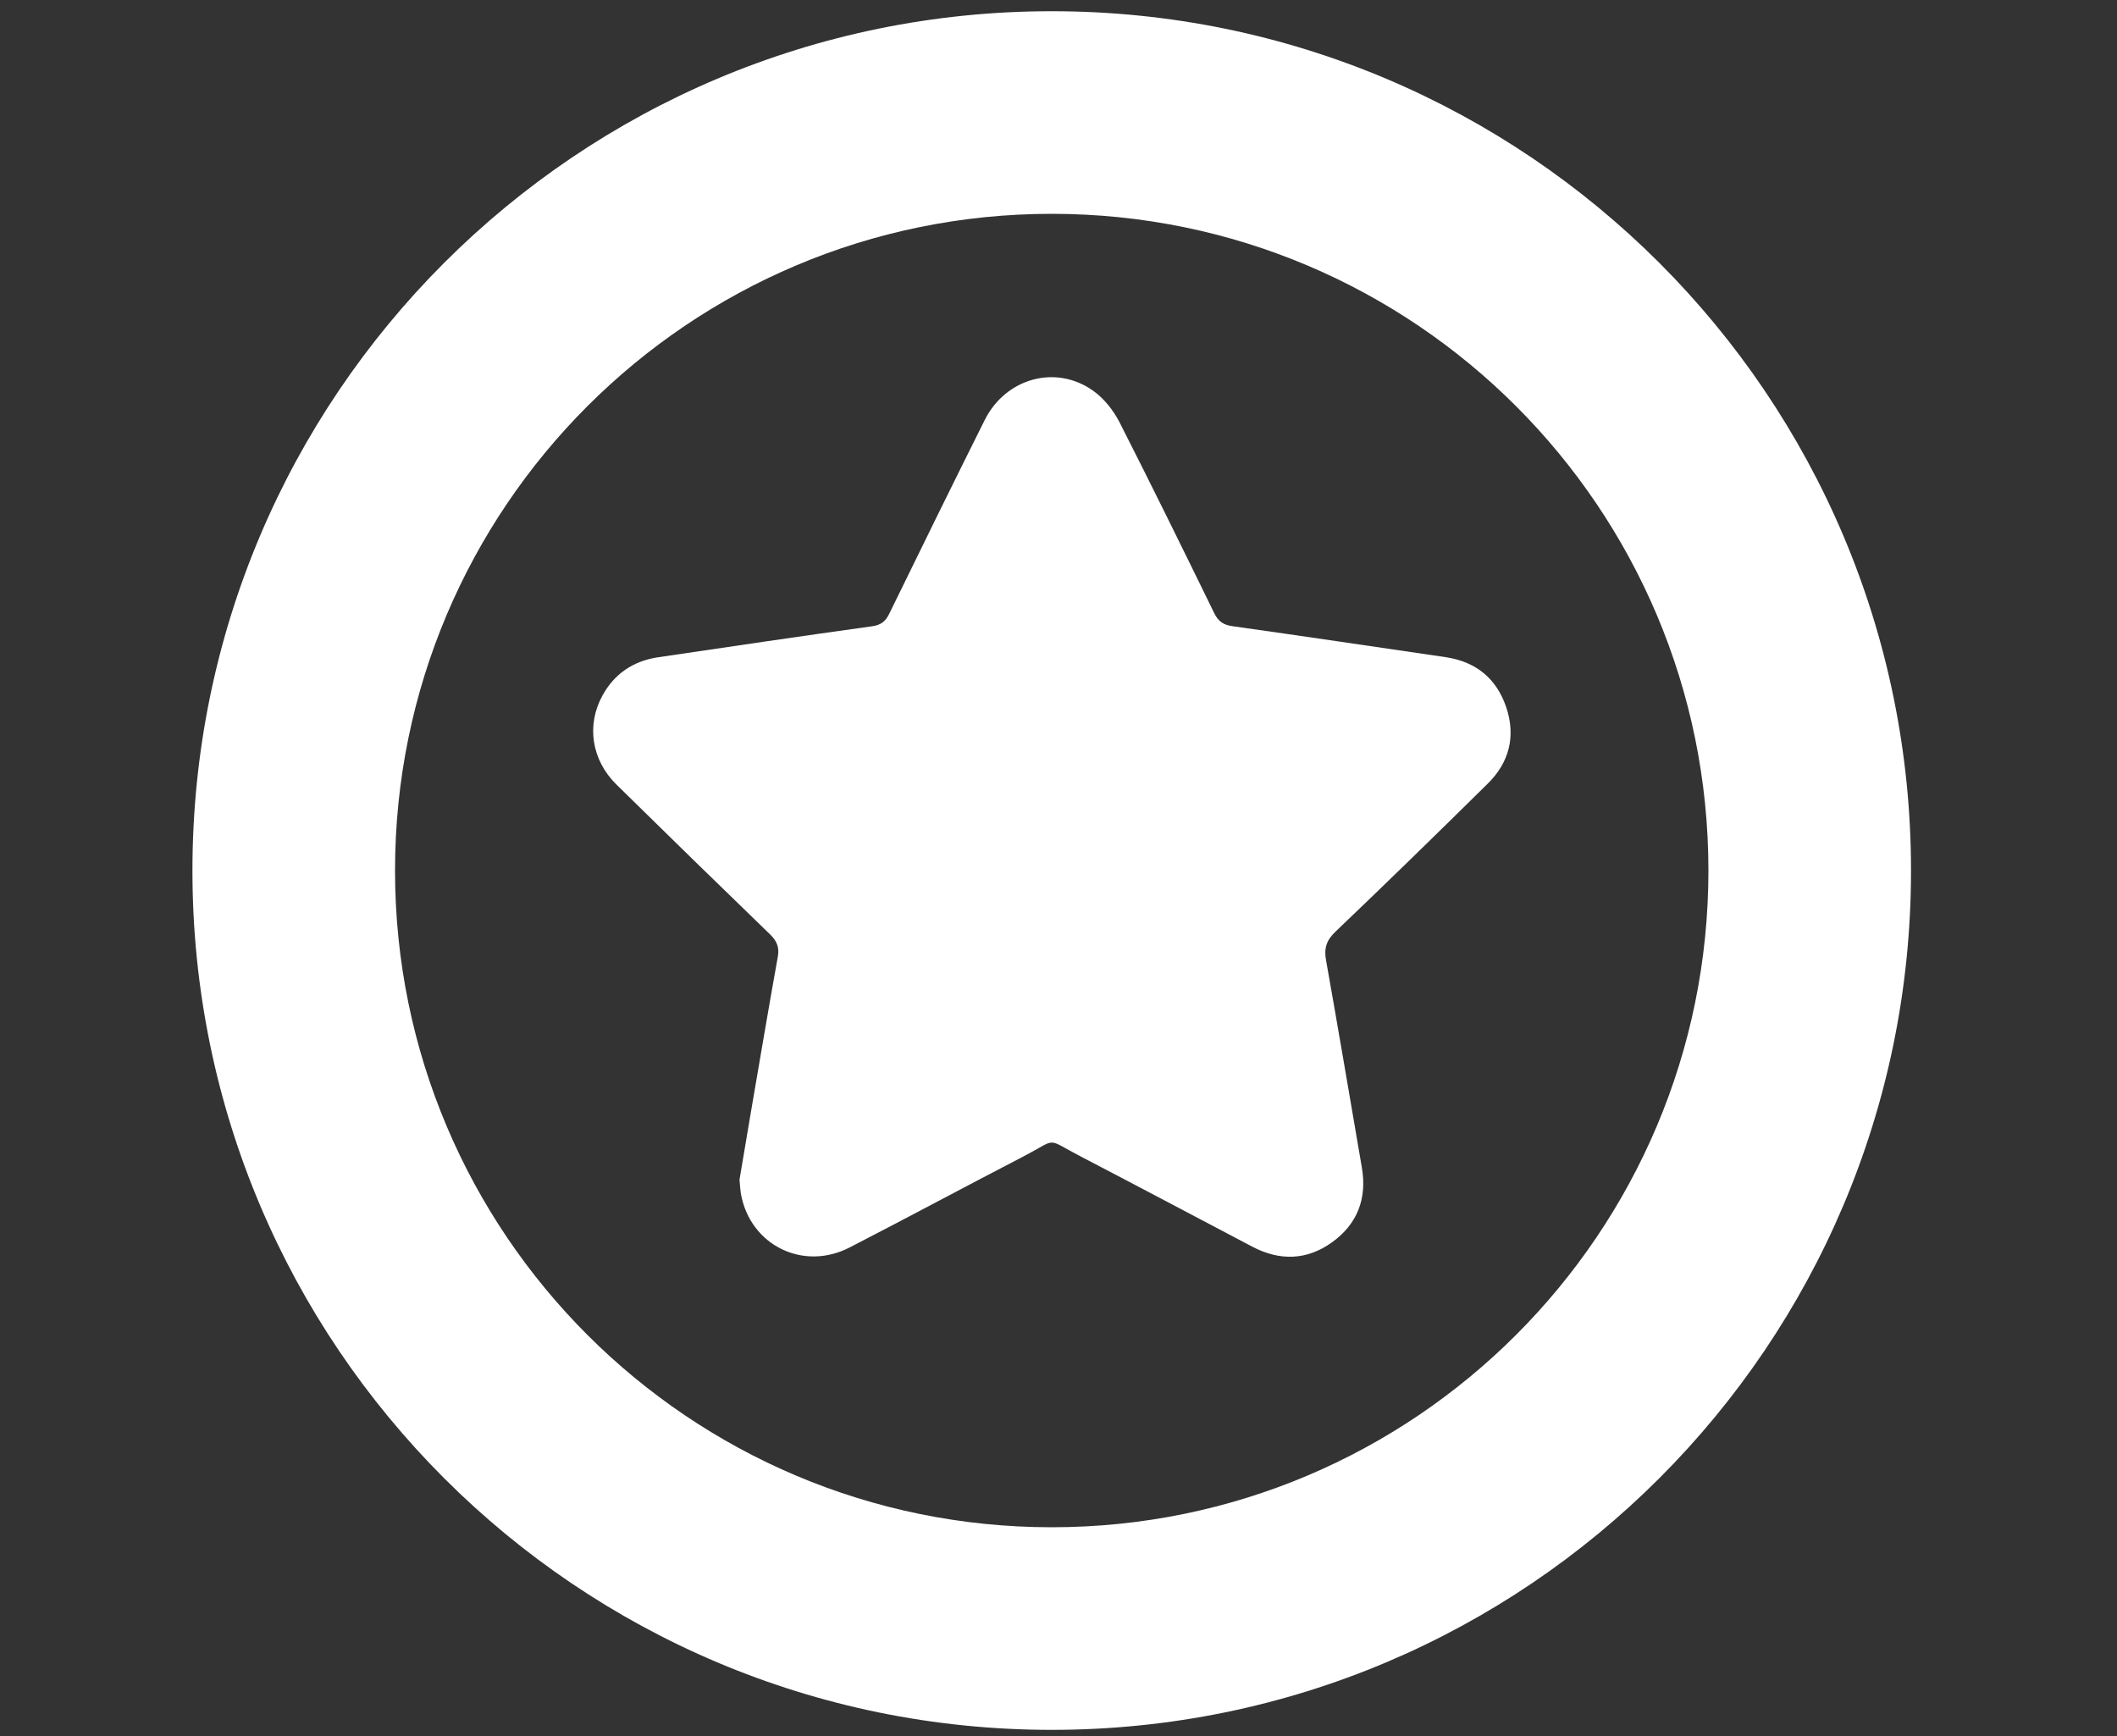
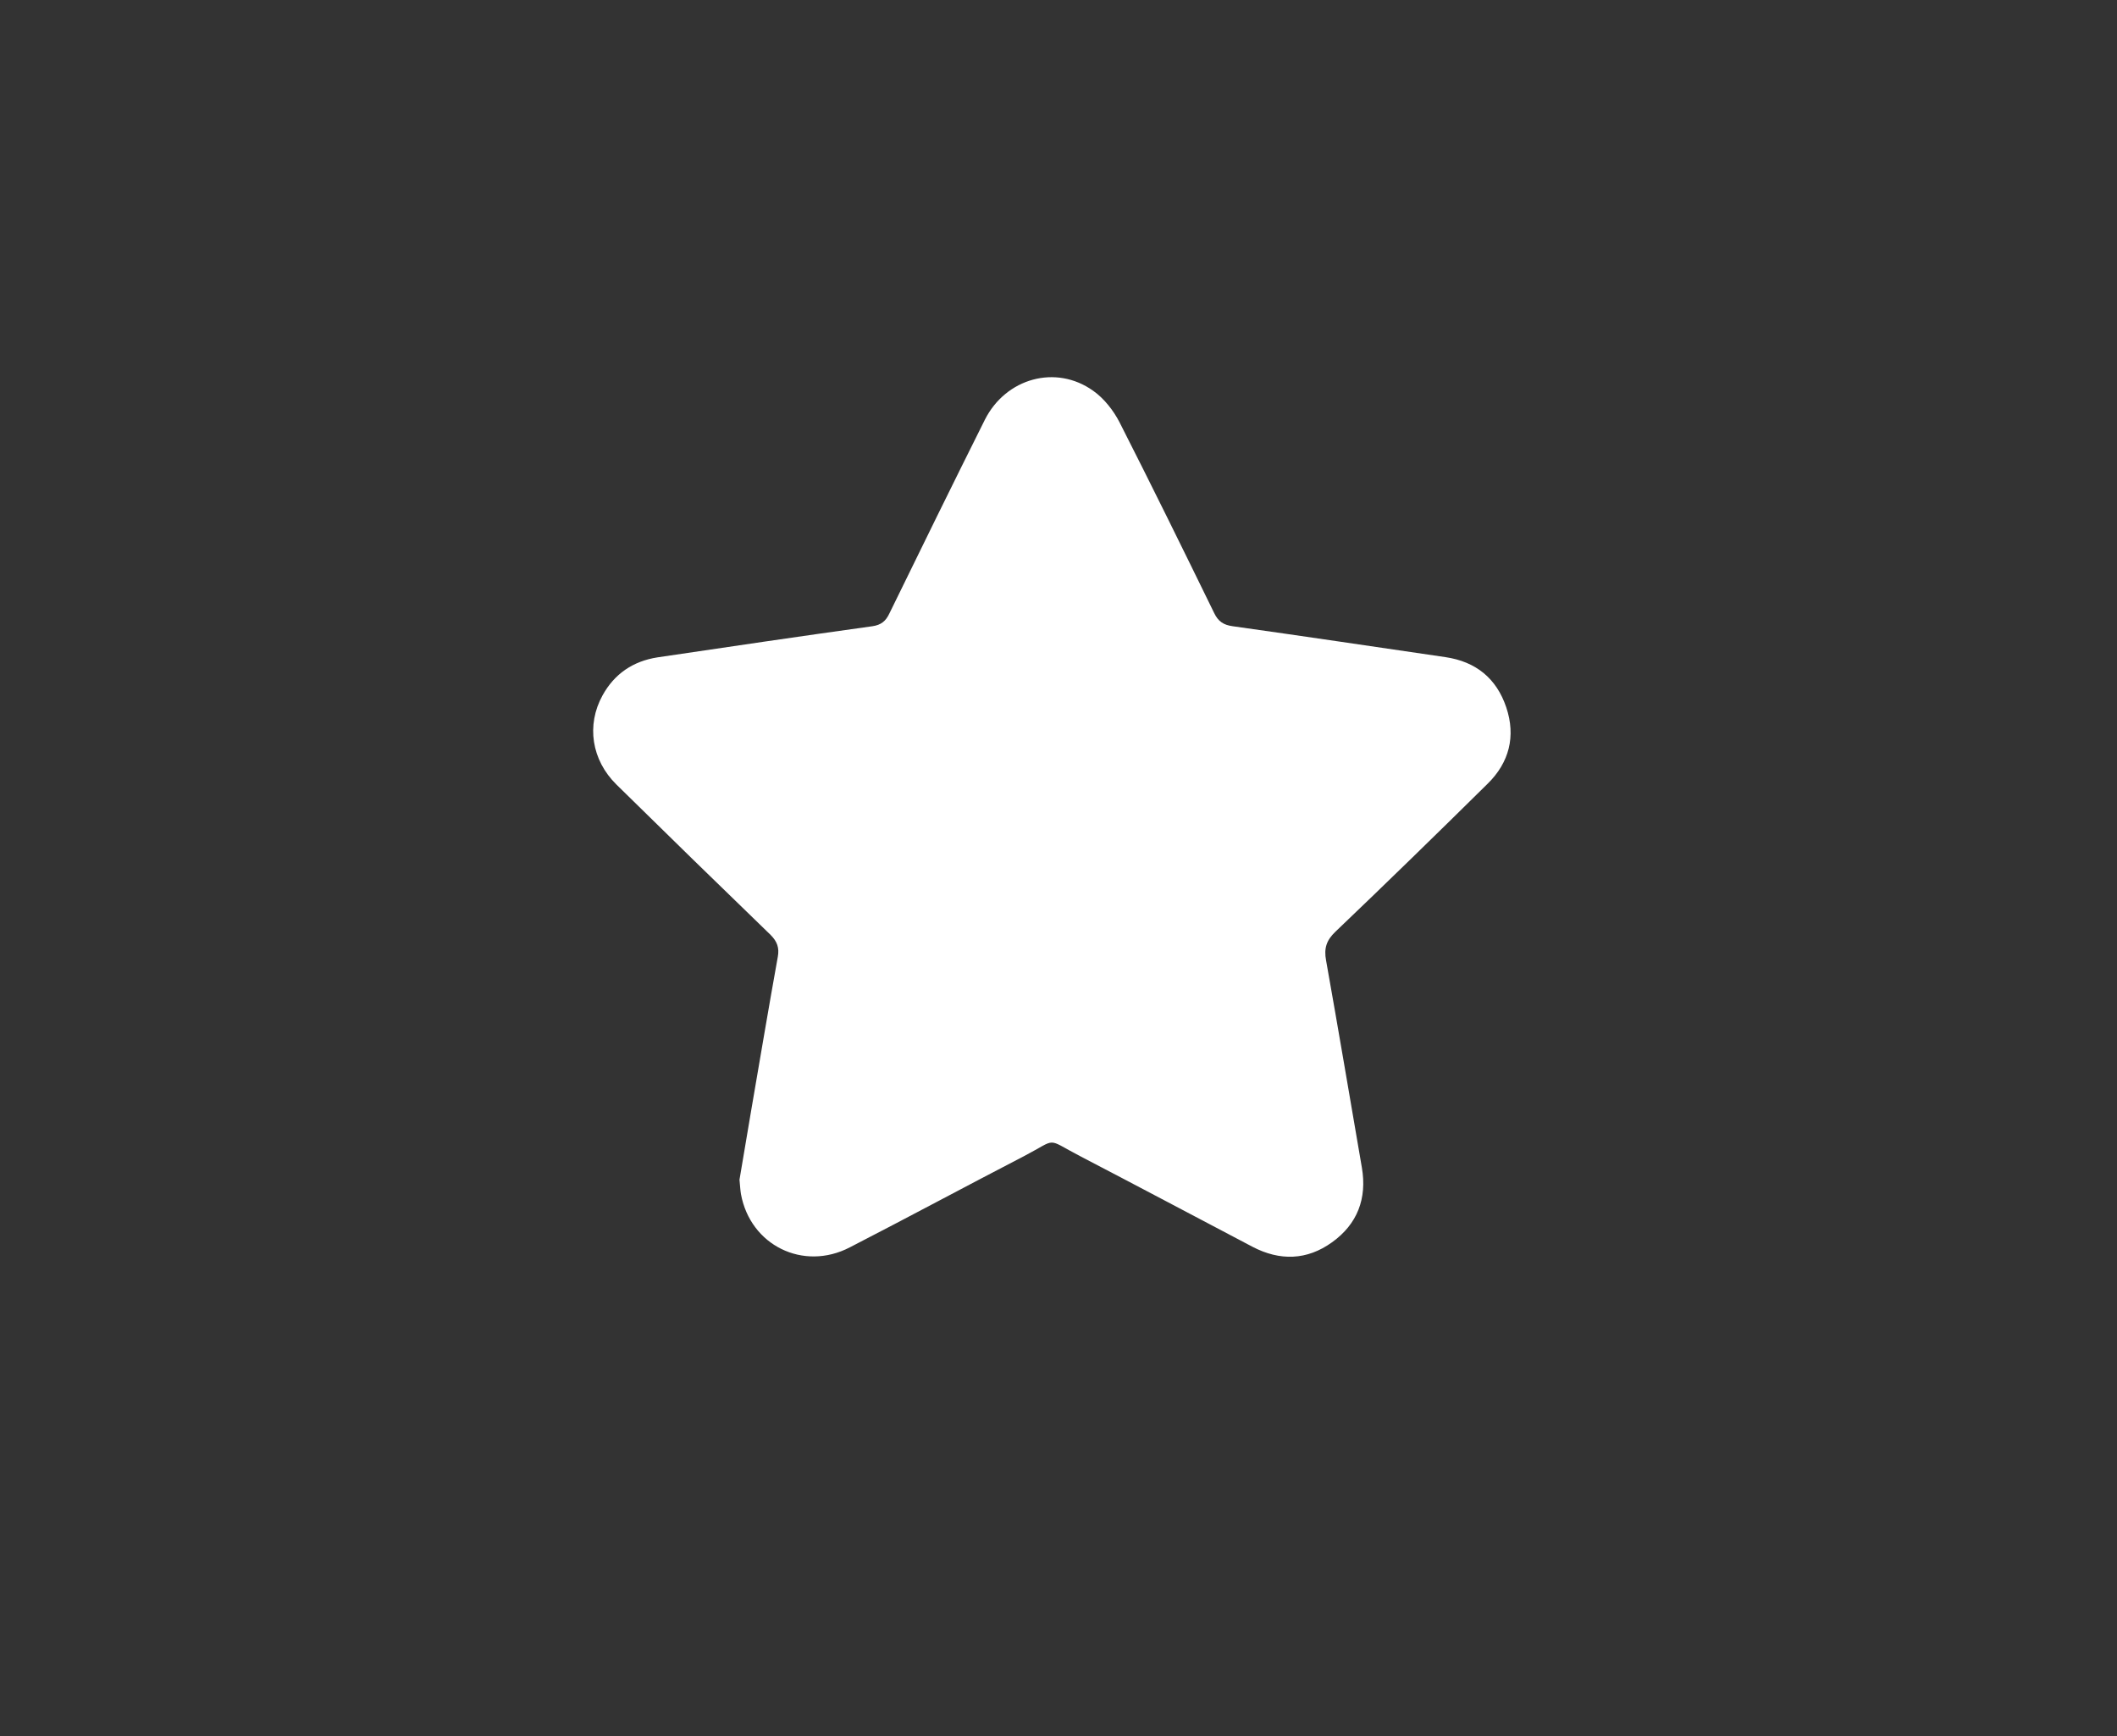
<svg xmlns="http://www.w3.org/2000/svg" id="Layer_1" data-name="Layer 1" width="100" height="82" viewBox="0 0 100 82">
  <rect x="0" y="0" width="100" height="82" fill="#333333" stroke="none" />
  <defs>
    <style>
      .cls-1 {
        fill: #fff;
      }
    </style>
  </defs>
-   <path class="cls-1" d="M90.27,41.12c0,22.42-18.17,40.59-40.59,40.59S9.09,63.54,9.09,41.12,27.26,.53,49.68,.53s40.59,18.17,40.59,40.59ZM49.68,10.1c-17.13,0-31.02,13.89-31.02,31.02s13.89,31.02,31.02,31.02,31.02-13.89,31.02-31.02-13.89-31.02-31.02-31.02Z" />
  <path class="cls-1" d="M34.93,55.73c.17-.99,.35-2.09,.54-3.2,.42-2.44,.83-4.89,1.27-7.33,.08-.43-.03-.73-.34-1.04-2.44-2.36-4.86-4.72-7.28-7.1-1.18-1.16-1.43-2.81-.66-4.21,.56-1.02,1.44-1.62,2.6-1.8,3.38-.5,6.76-1,10.15-1.47,.41-.06,.63-.24,.8-.6,1.49-3.05,2.99-6.11,4.51-9.15,.99-1.97,3.36-2.63,5.12-1.37,.51,.36,.95,.92,1.24,1.48,1.52,2.99,3,6,4.47,9.01,.19,.4,.44,.57,.88,.63,3.35,.47,6.7,.97,10.05,1.46,1.43,.21,2.41,1,2.87,2.37,.46,1.37,.14,2.61-.88,3.61-2.38,2.35-4.77,4.68-7.19,6.99-.42,.4-.55,.78-.44,1.36,.58,3.26,1.13,6.52,1.69,9.78,.25,1.46-.21,2.67-1.41,3.53-1.18,.85-2.46,.89-3.76,.21-2.72-1.43-5.43-2.87-8.16-4.29-1.63-.85-1.02-.83-2.61,0-2.76,1.43-5.49,2.9-8.25,4.32-2.2,1.14-4.7-.1-5.14-2.52-.03-.18-.04-.37-.07-.69Z" />
</svg>